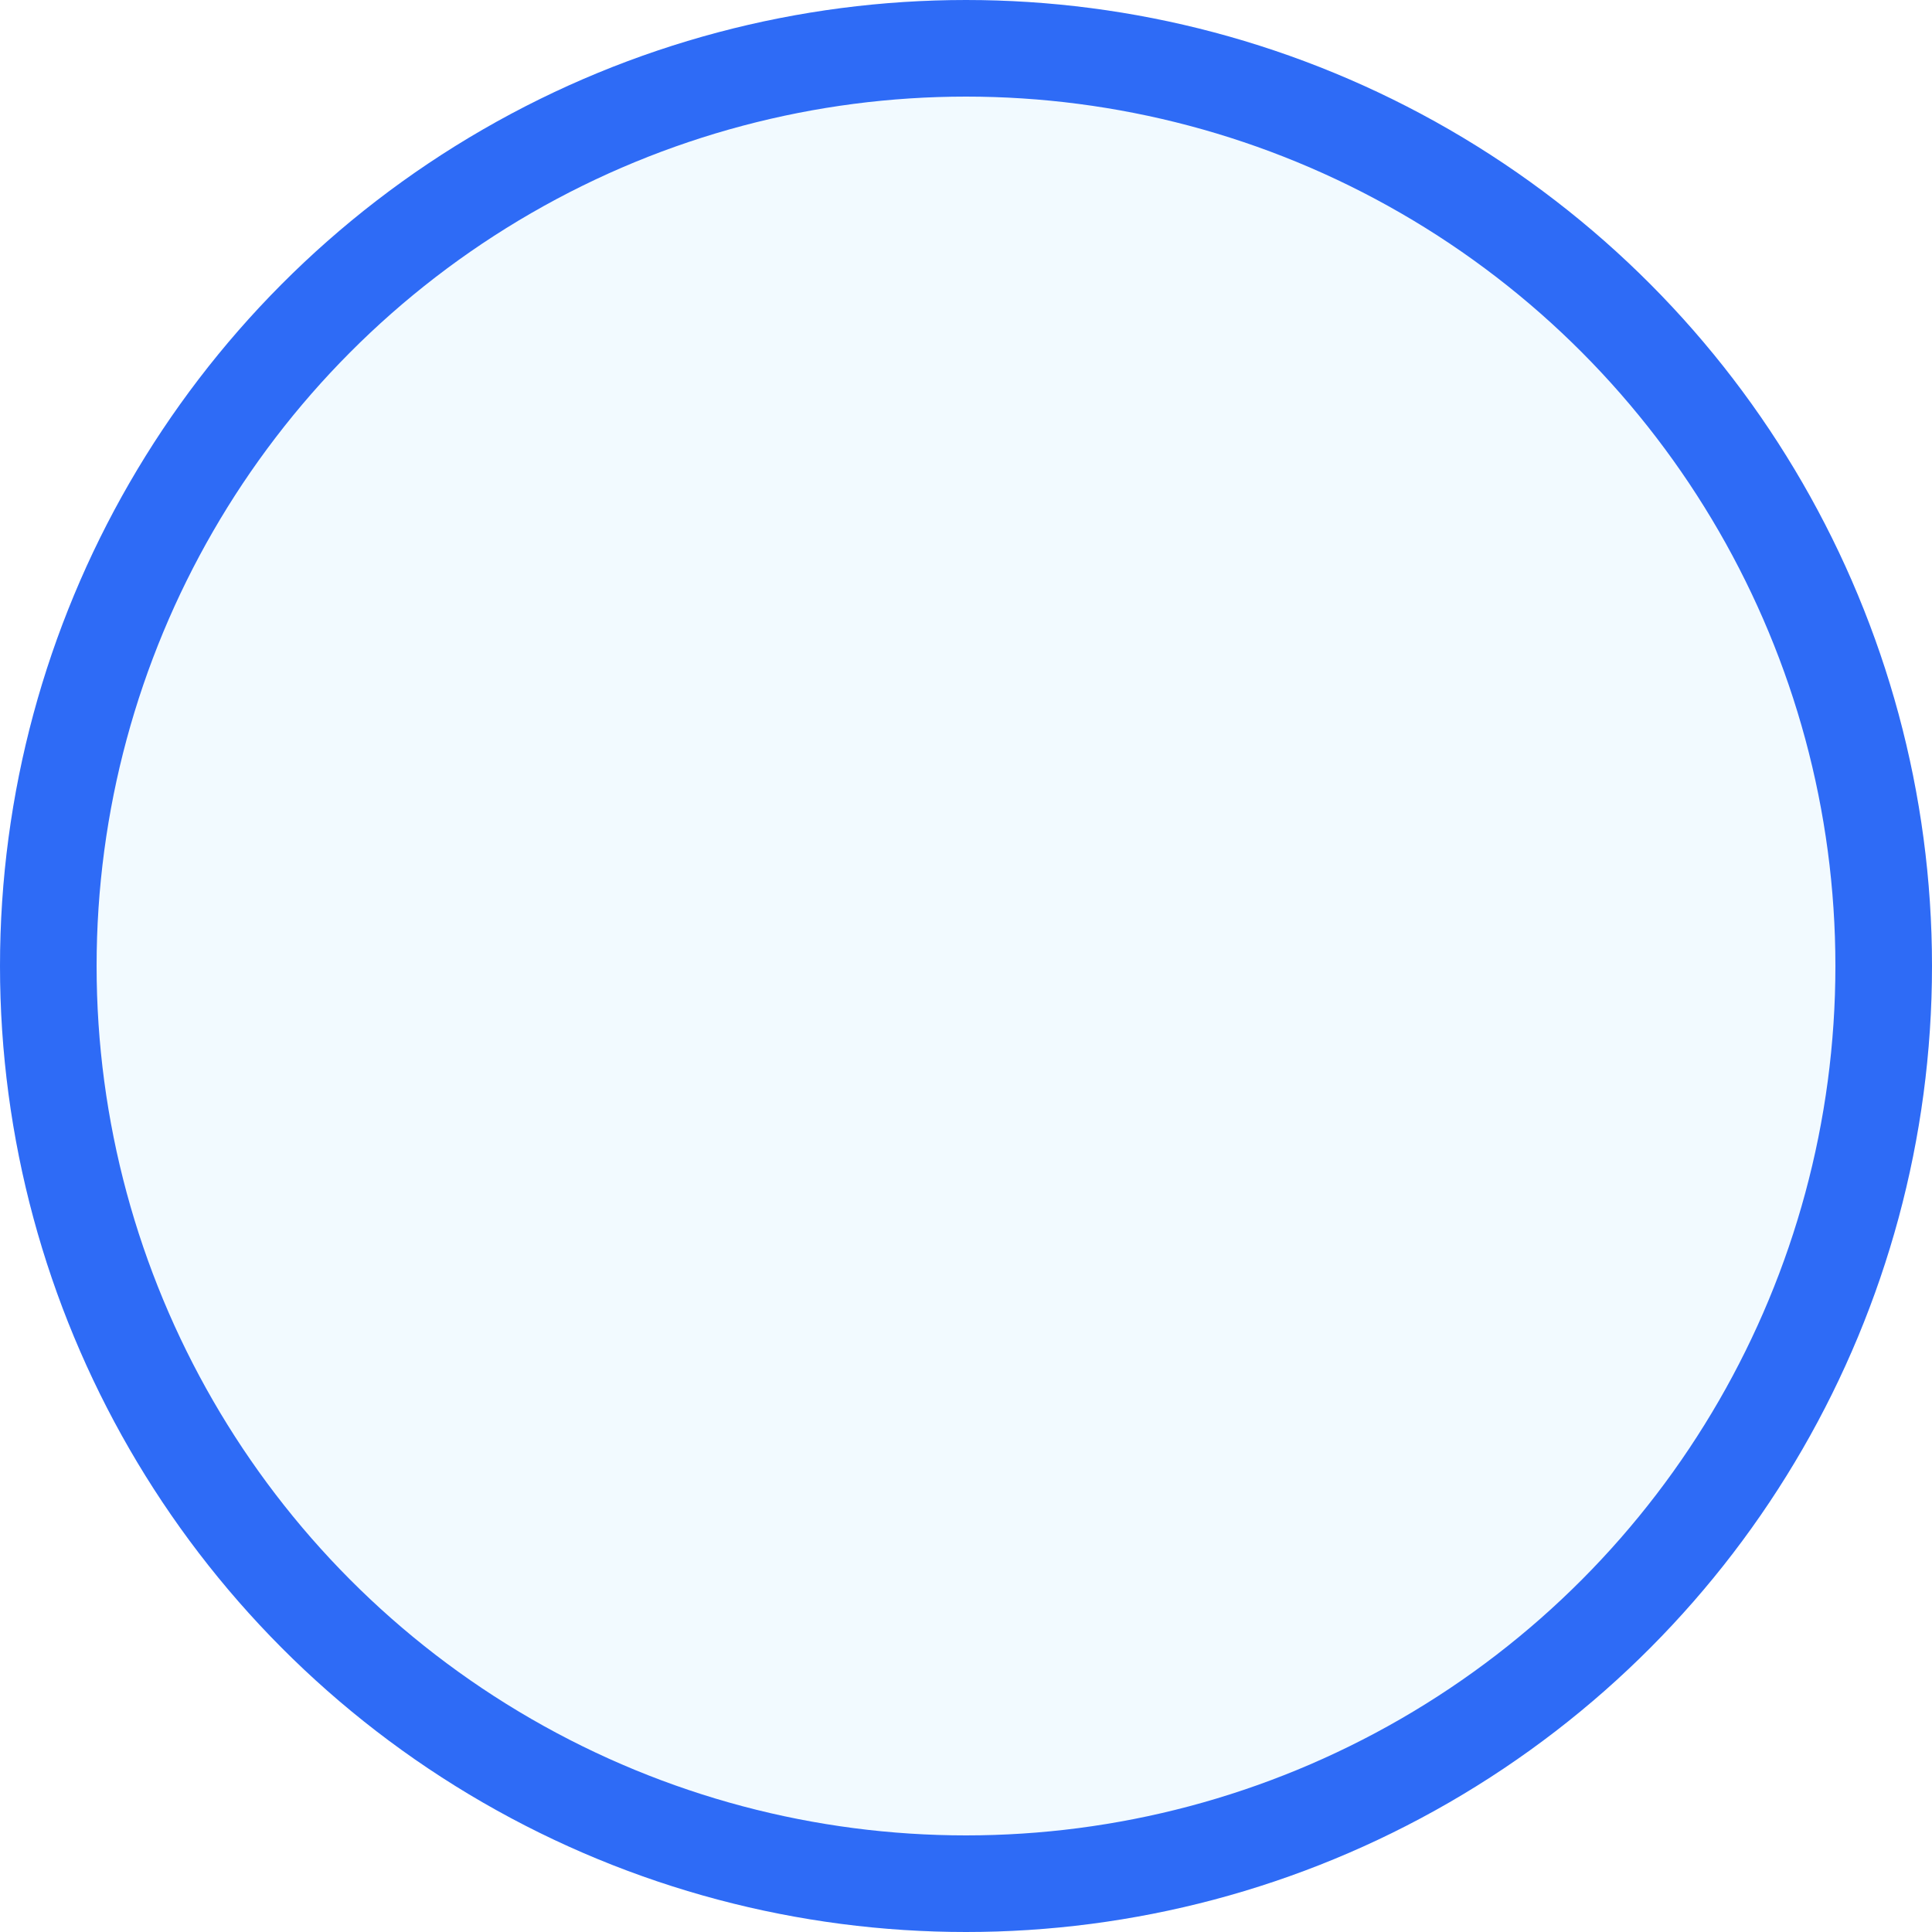
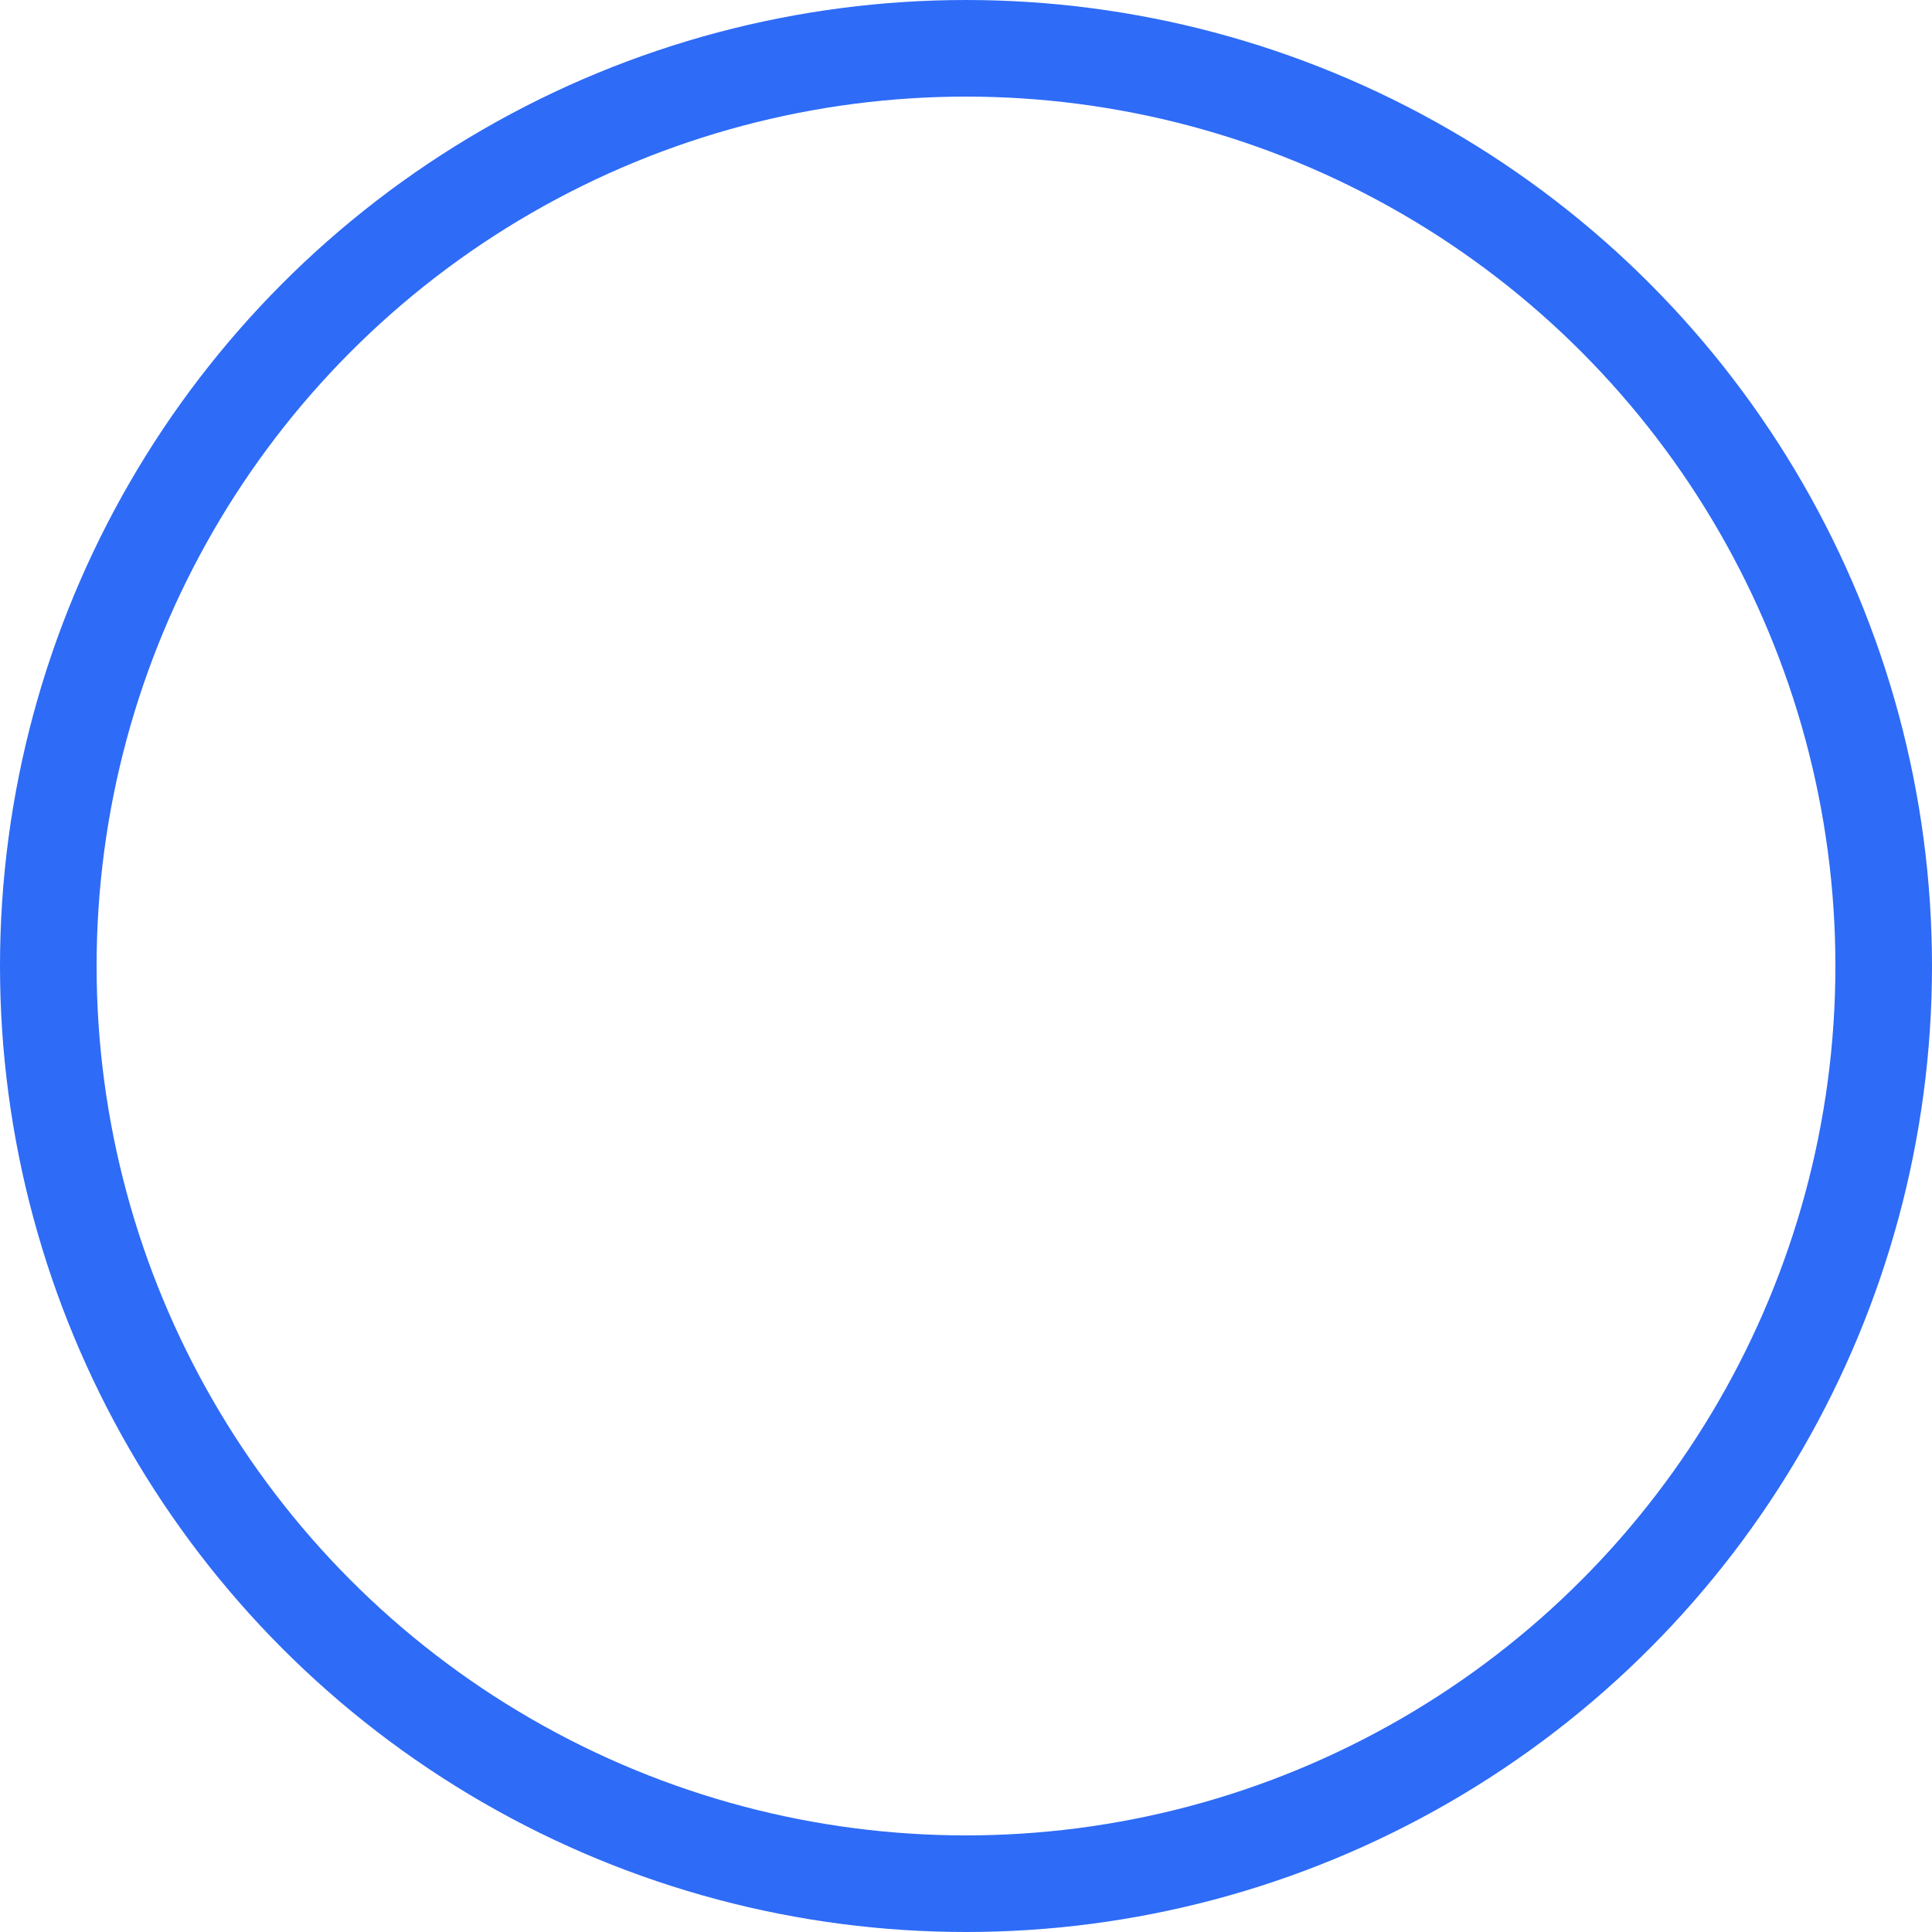
<svg xmlns="http://www.w3.org/2000/svg" width="20" height="20" viewBox="0 0 20 20" fill="none">
  <g filter="url(#filter0_i_1970_10838)">
-     <circle cx="10" cy="10" r="10" fill="#F2FAFF" />
-   </g>
+     </g>
  <circle cx="10" cy="10" r="9.5" stroke="#2E6BF6" />
  <defs>
    <filter id="filter0_i_1970_10838" x="0" y="0" width="20" height="20" filterUnits="userSpaceOnUse" color-interpolation-filters="sRGB">
      <feFlood flood-opacity="0" result="BackgroundImageFix" />
      <feBlend mode="normal" in="SourceGraphic" in2="BackgroundImageFix" result="shape" />
      <feColorMatrix in="SourceAlpha" type="matrix" values="0 0 0 0 0 0 0 0 0 0 0 0 0 0 0 0 0 0 127 0" result="hardAlpha" />
      <feOffset />
      <feGaussianBlur stdDeviation="3" />
      <feComposite in2="hardAlpha" operator="arithmetic" k2="-1" k3="1" />
      <feColorMatrix type="matrix" values="0 0 0 0 0.286 0 0 0 0 0.498 0 0 0 0 0.969 0 0 0 1 0" />
      <feBlend mode="normal" in2="shape" result="effect1_innerShadow_1970_10838" />
    </filter>
  </defs>
</svg>